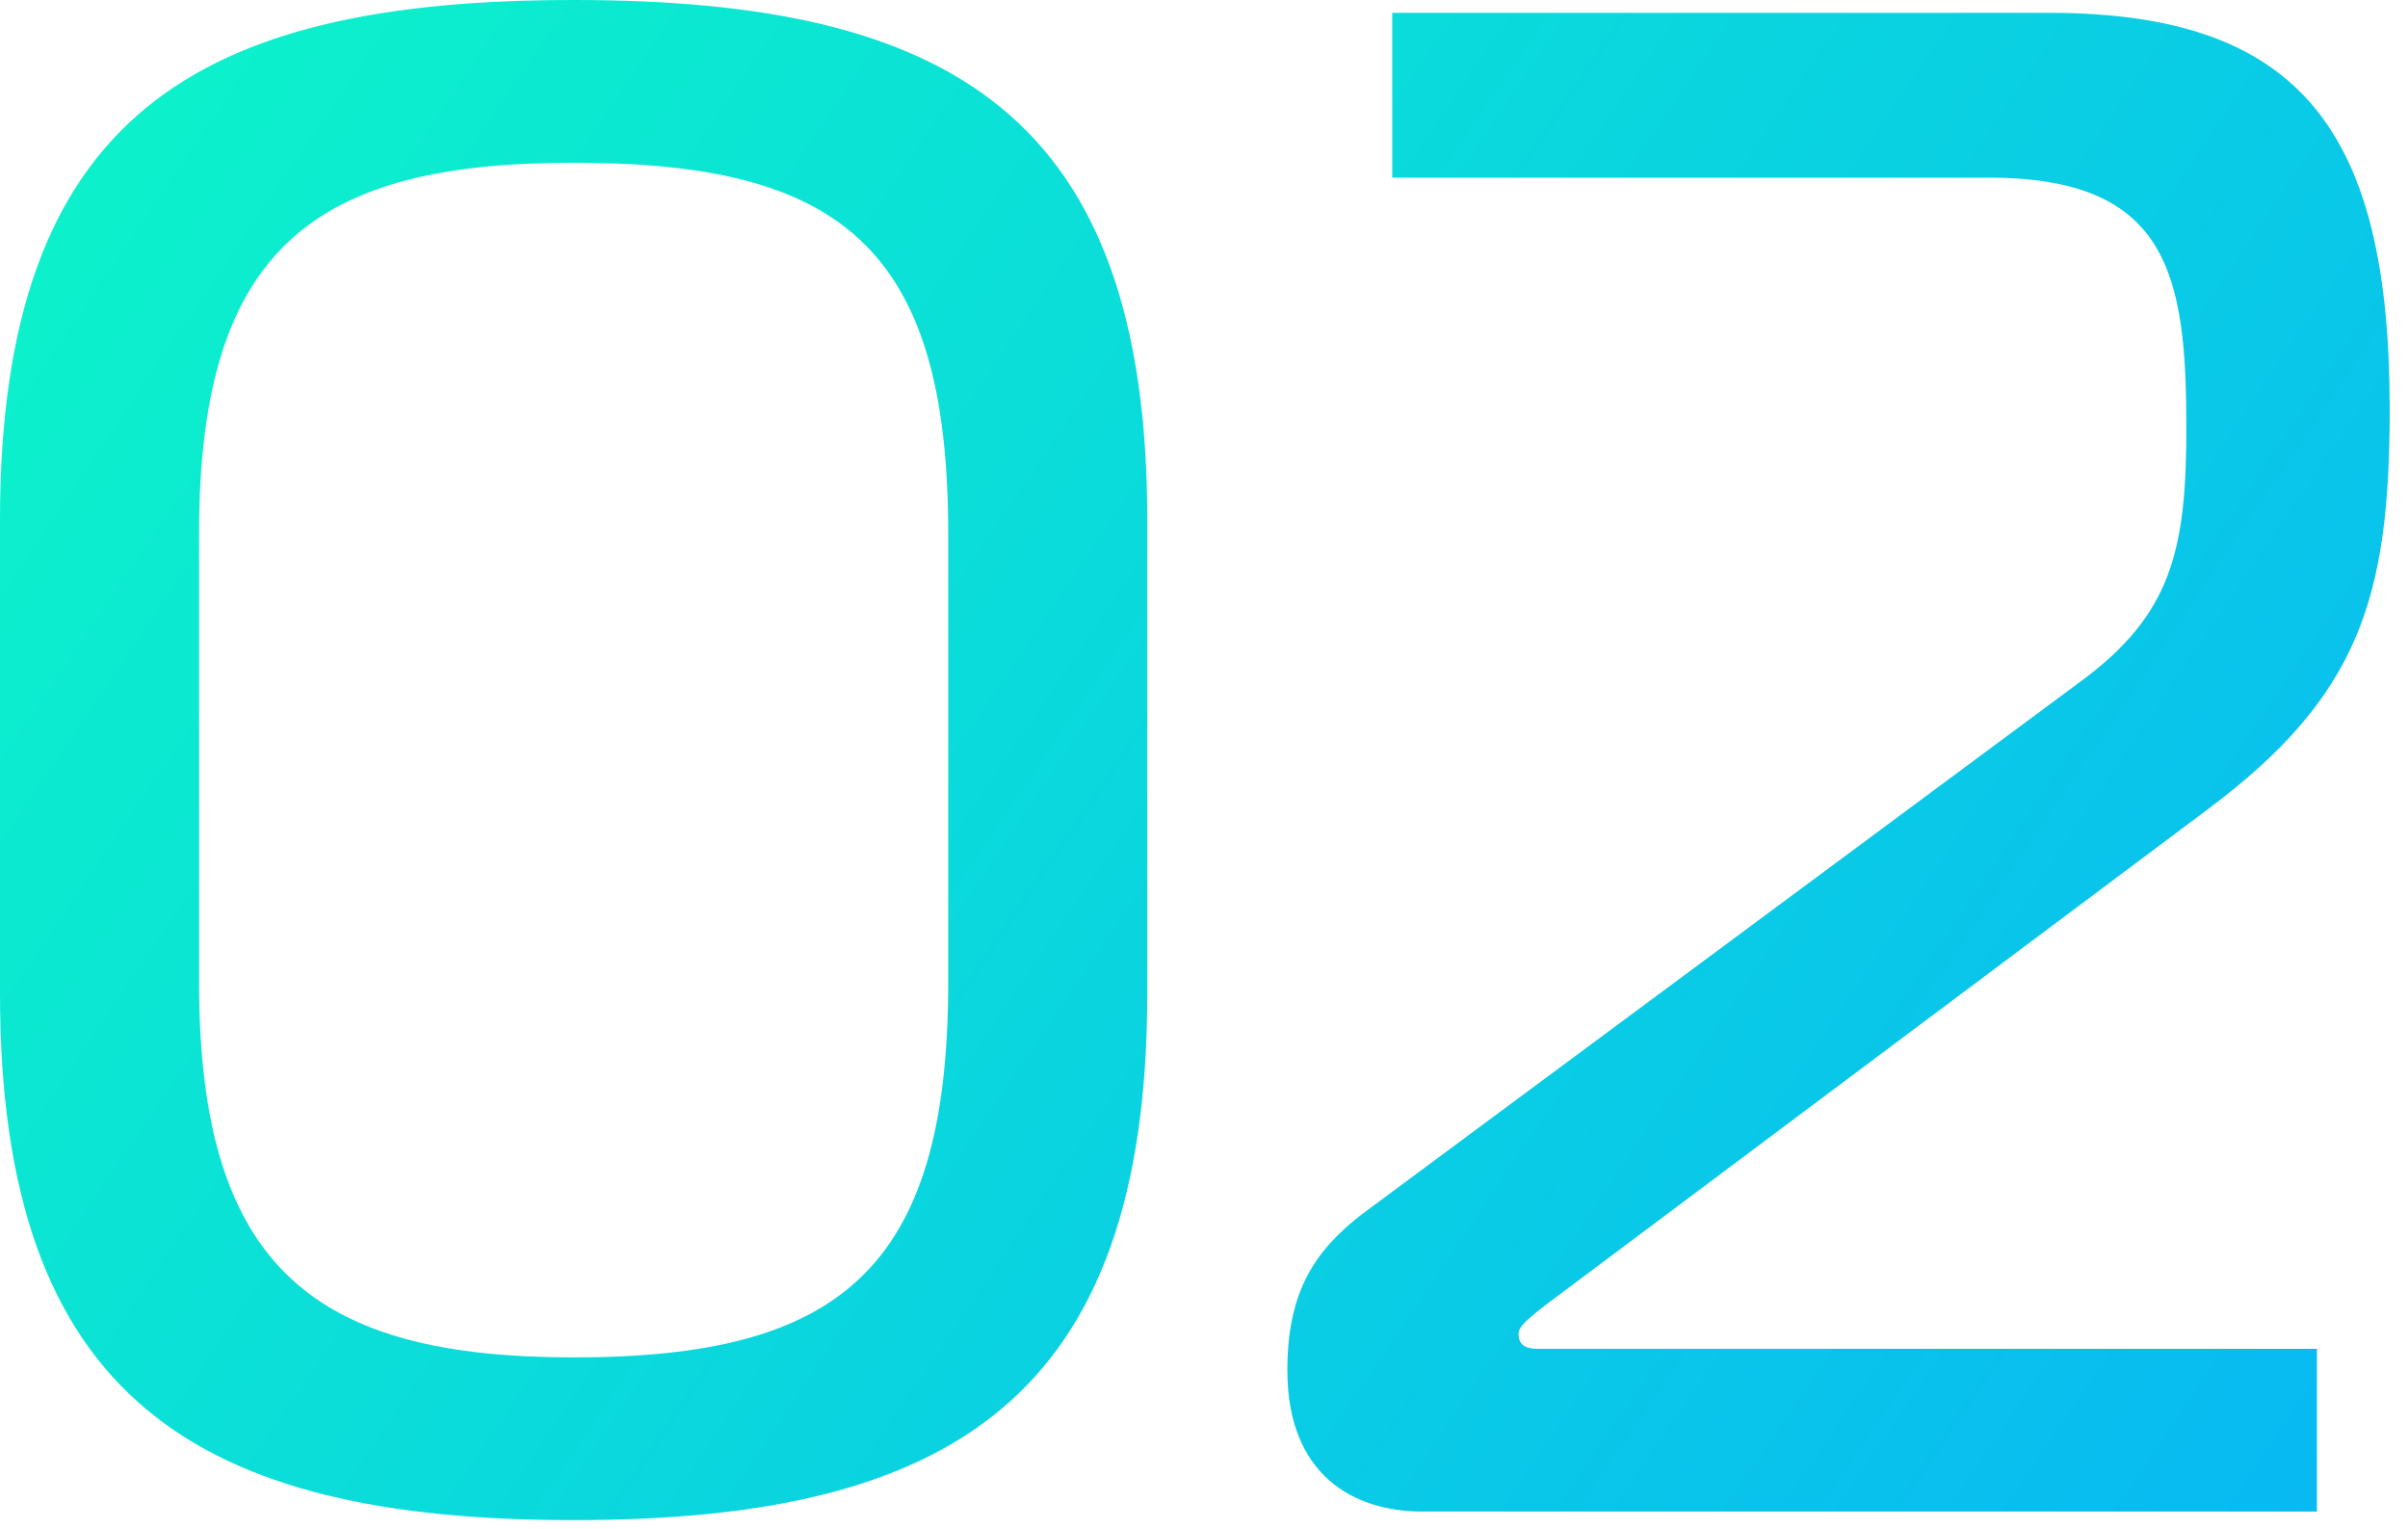
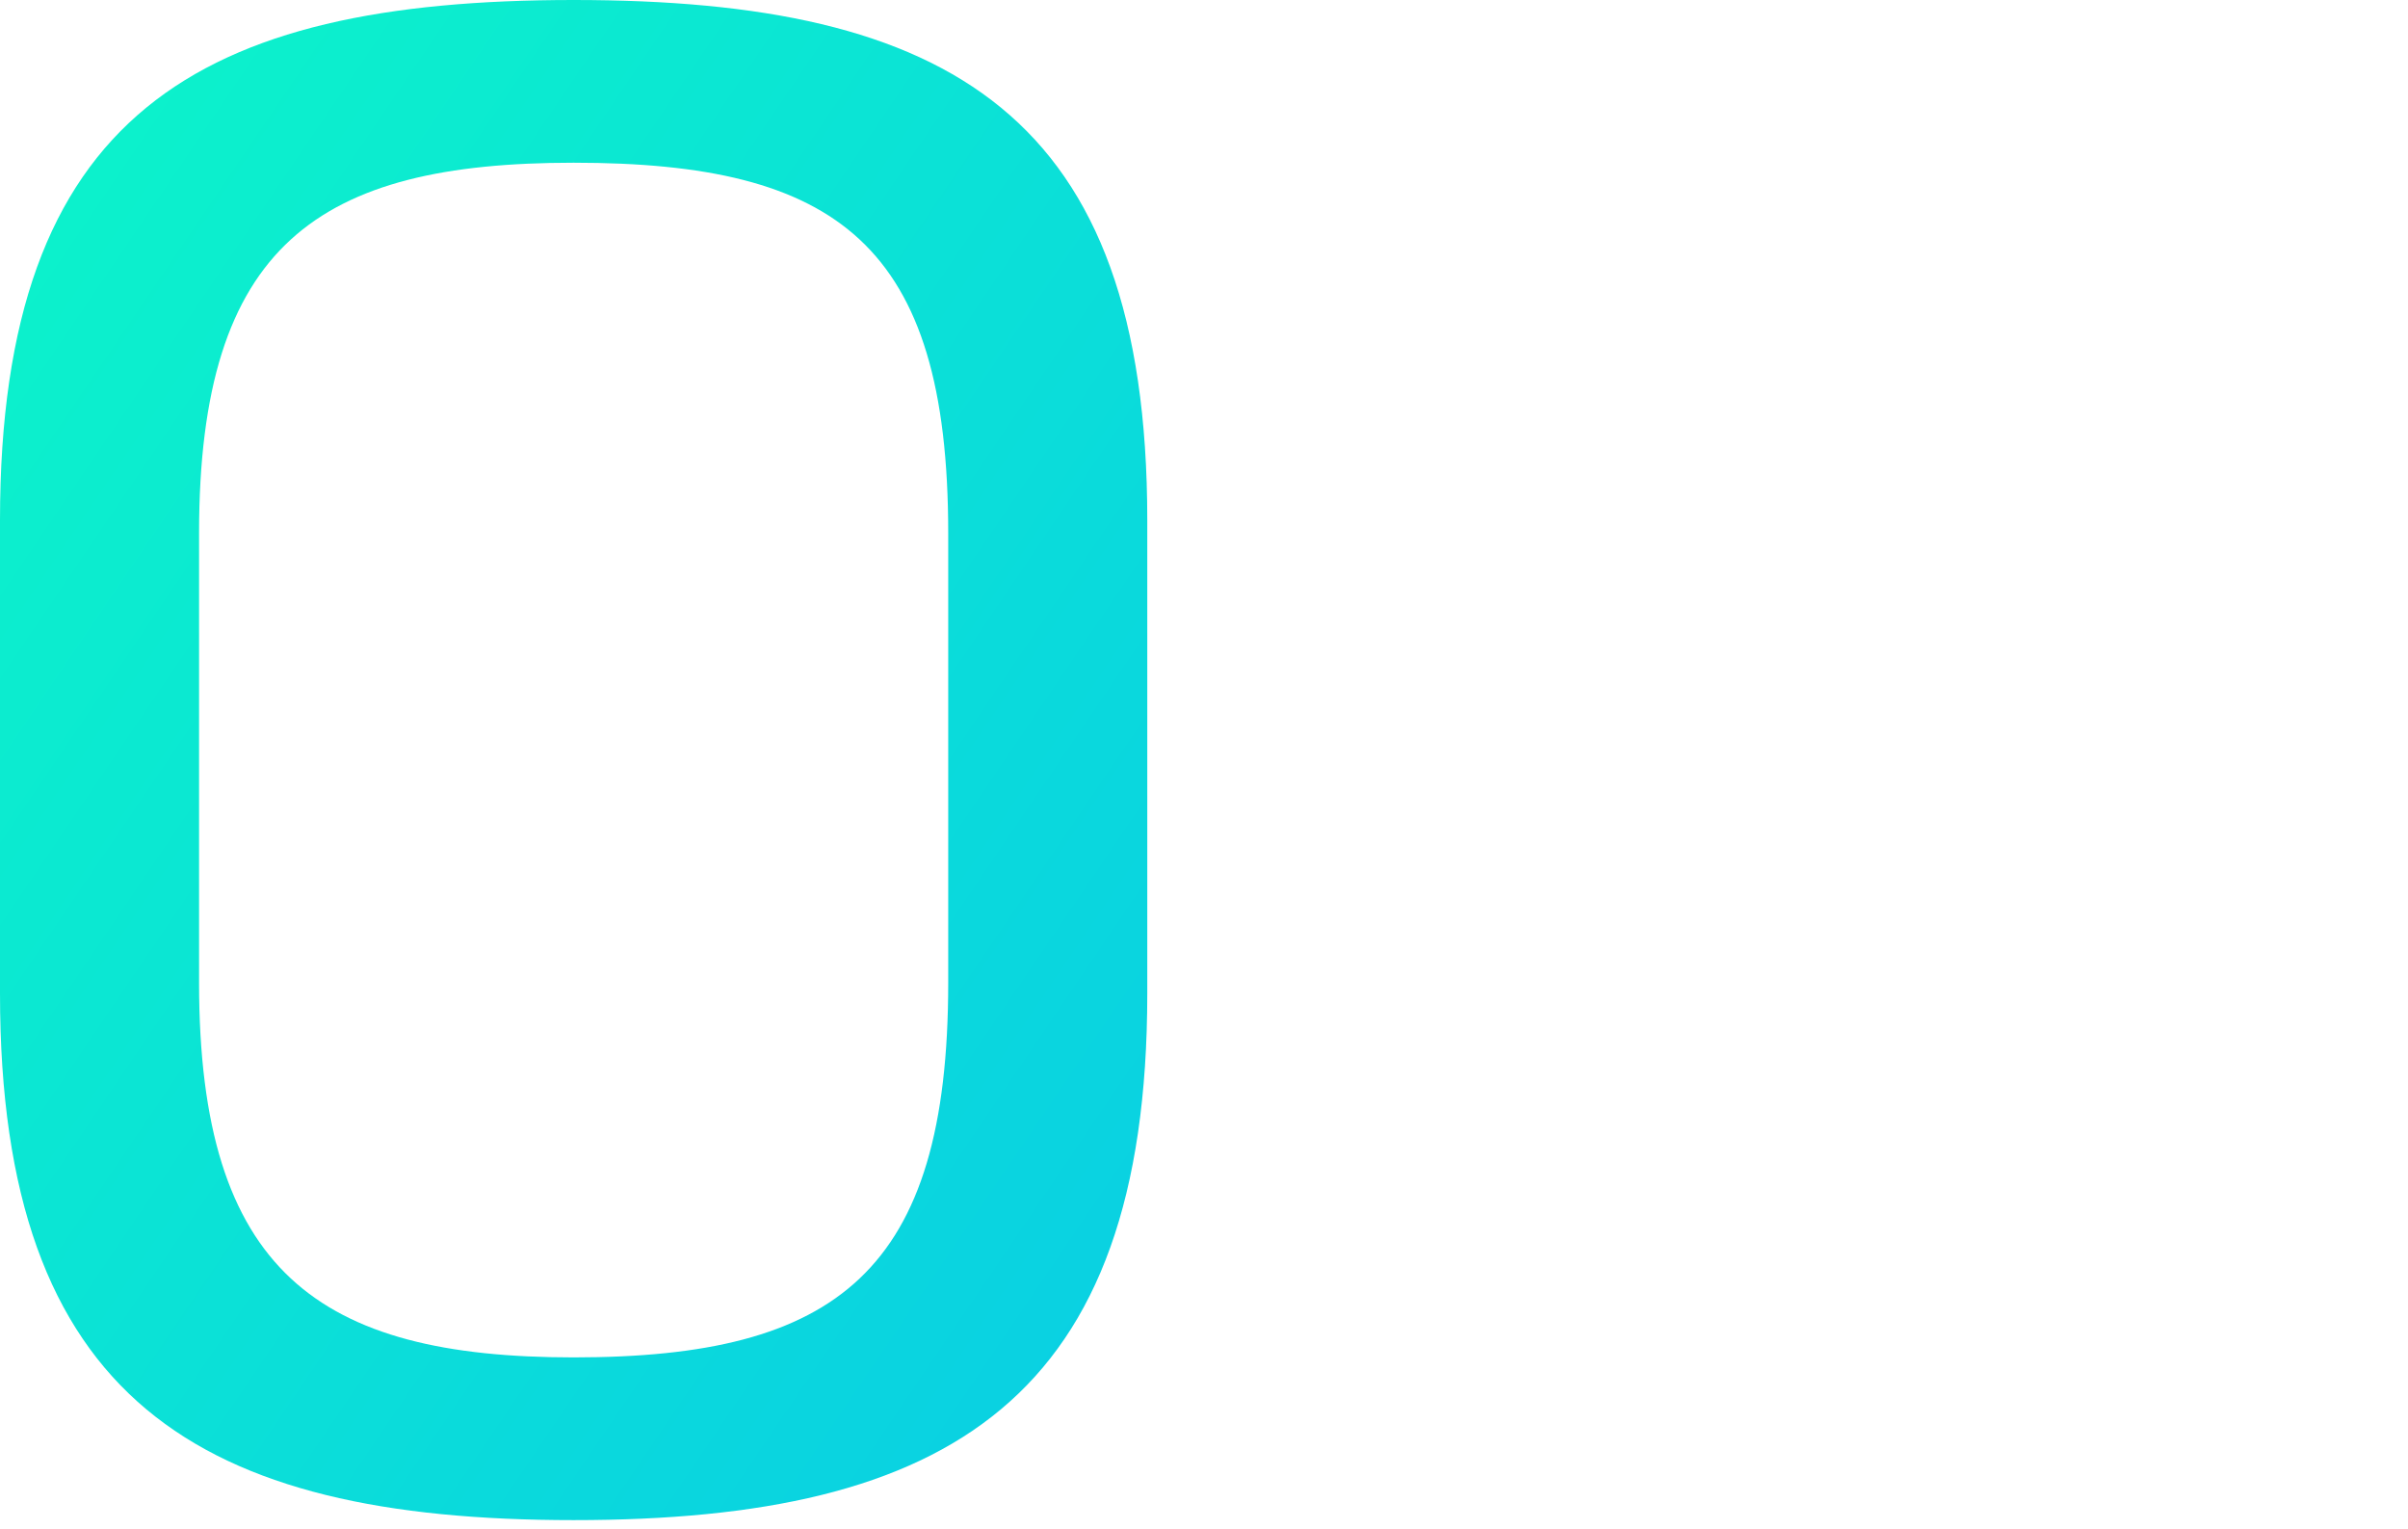
<svg xmlns="http://www.w3.org/2000/svg" width="63" height="40" viewBox="0 0 63 40" fill="none">
  <path d="M0 25.984V13.608C0 2.968 5.208 0 15.008 0C24.808 0 30.016 2.968 30.016 13.608V25.984C30.016 36.624 24.808 39.76 15.008 39.76C5.208 39.76 0 36.624 0 25.984ZM5.208 13.944V25.704C5.208 33.264 8.344 35.504 15.008 35.504C21.896 35.504 24.808 33.264 24.808 25.704V13.944C24.808 6.384 21.896 4.256 15.008 4.256C8.344 4.256 5.208 6.384 5.208 13.944Z" fill="url(#paint0_linear_6290_541)" />
-   <path d="M60.617 39.536H37.209C35.417 39.536 33.681 38.584 33.681 35.84C33.681 33.768 34.409 32.704 35.641 31.752L54.457 17.808C56.809 16.072 57.201 14.392 57.201 11.2C57.201 7.224 56.753 4.648 52.049 4.648H36.425V0.336H53.617C60.225 0.336 62.521 3.472 62.521 10.696C62.521 15.624 61.737 18.2 57.761 21.168L40.401 34.16C40.065 34.44 39.729 34.664 39.729 34.888C39.729 35.168 39.897 35.28 40.233 35.28H60.617V39.536Z" fill="url(#paint1_linear_6290_541)" />
  <defs>
    <linearGradient id="paint0_linear_6290_541" x1="4" y1="-2.42226e-06" x2="63" y2="40" gradientUnits="userSpaceOnUse">
      <stop stop-color="#0CF2CB" />
      <stop offset="1" stop-color="#08B7F4" />
    </linearGradient>
    <linearGradient id="paint1_linear_6290_541" x1="4" y1="-2.42226e-06" x2="63" y2="40" gradientUnits="userSpaceOnUse">
      <stop stop-color="#0CF2CB" />
      <stop offset="1" stop-color="#08B7F4" />
    </linearGradient>
  </defs>
</svg>